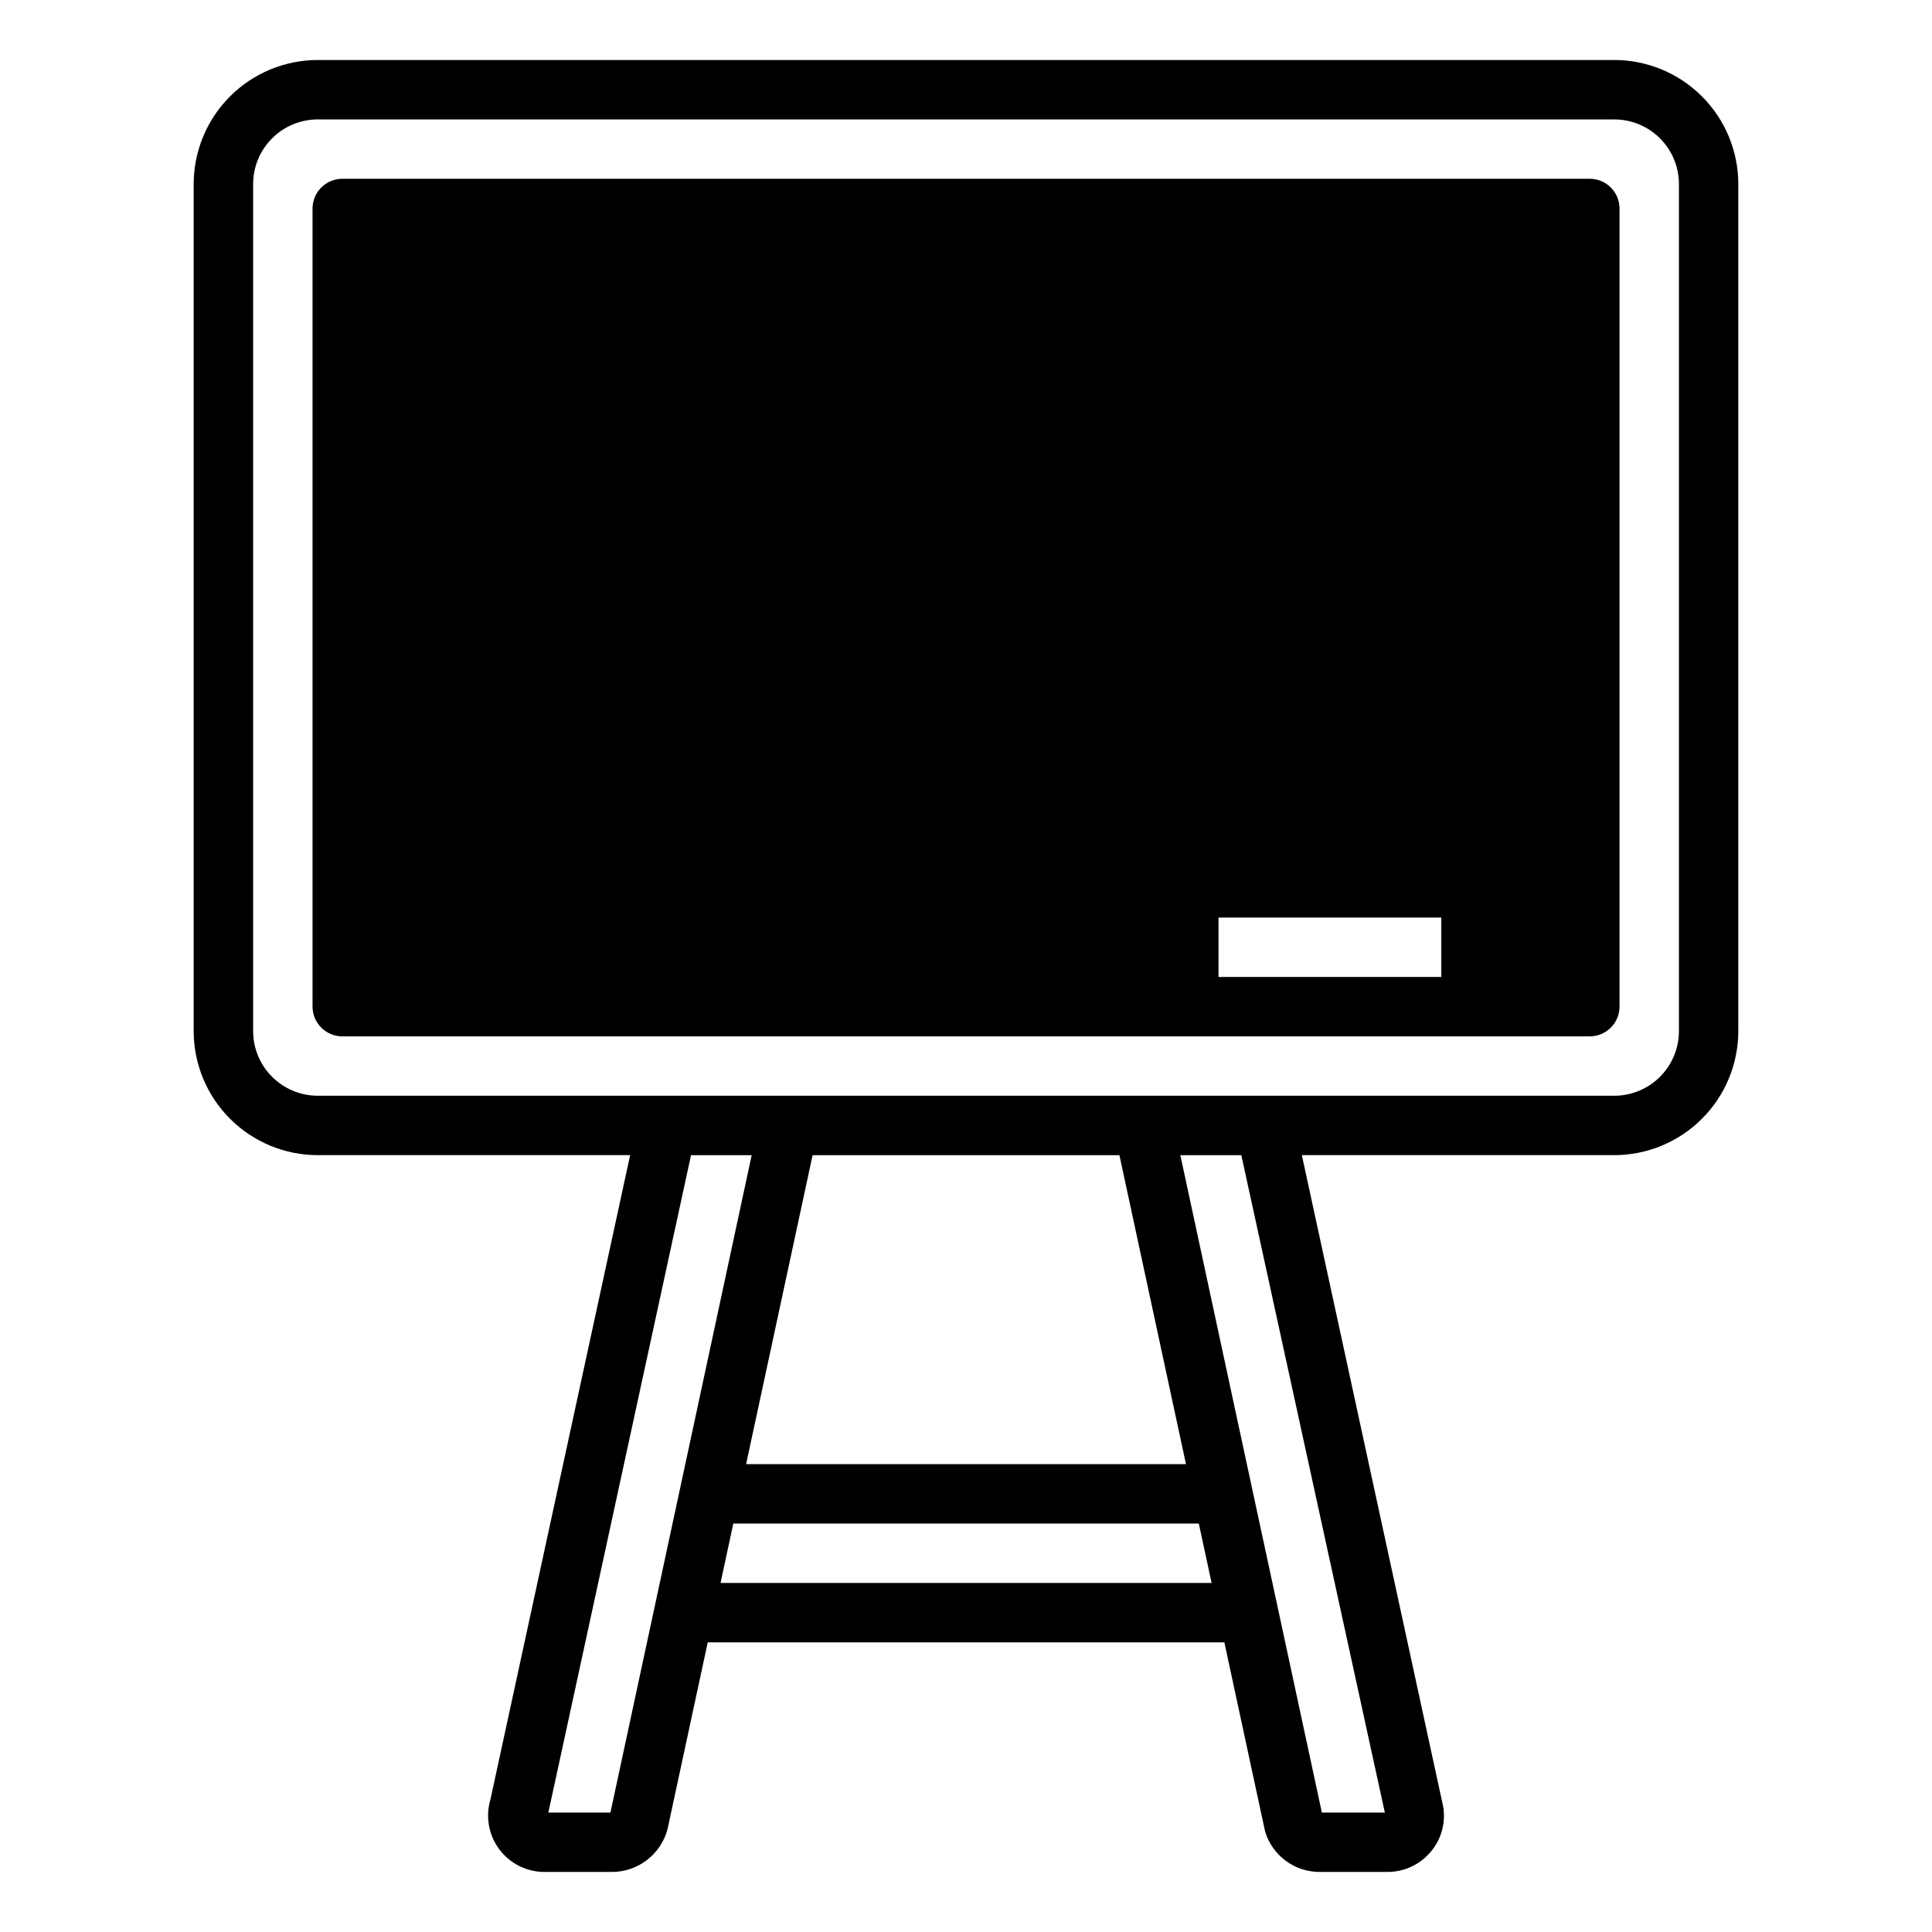
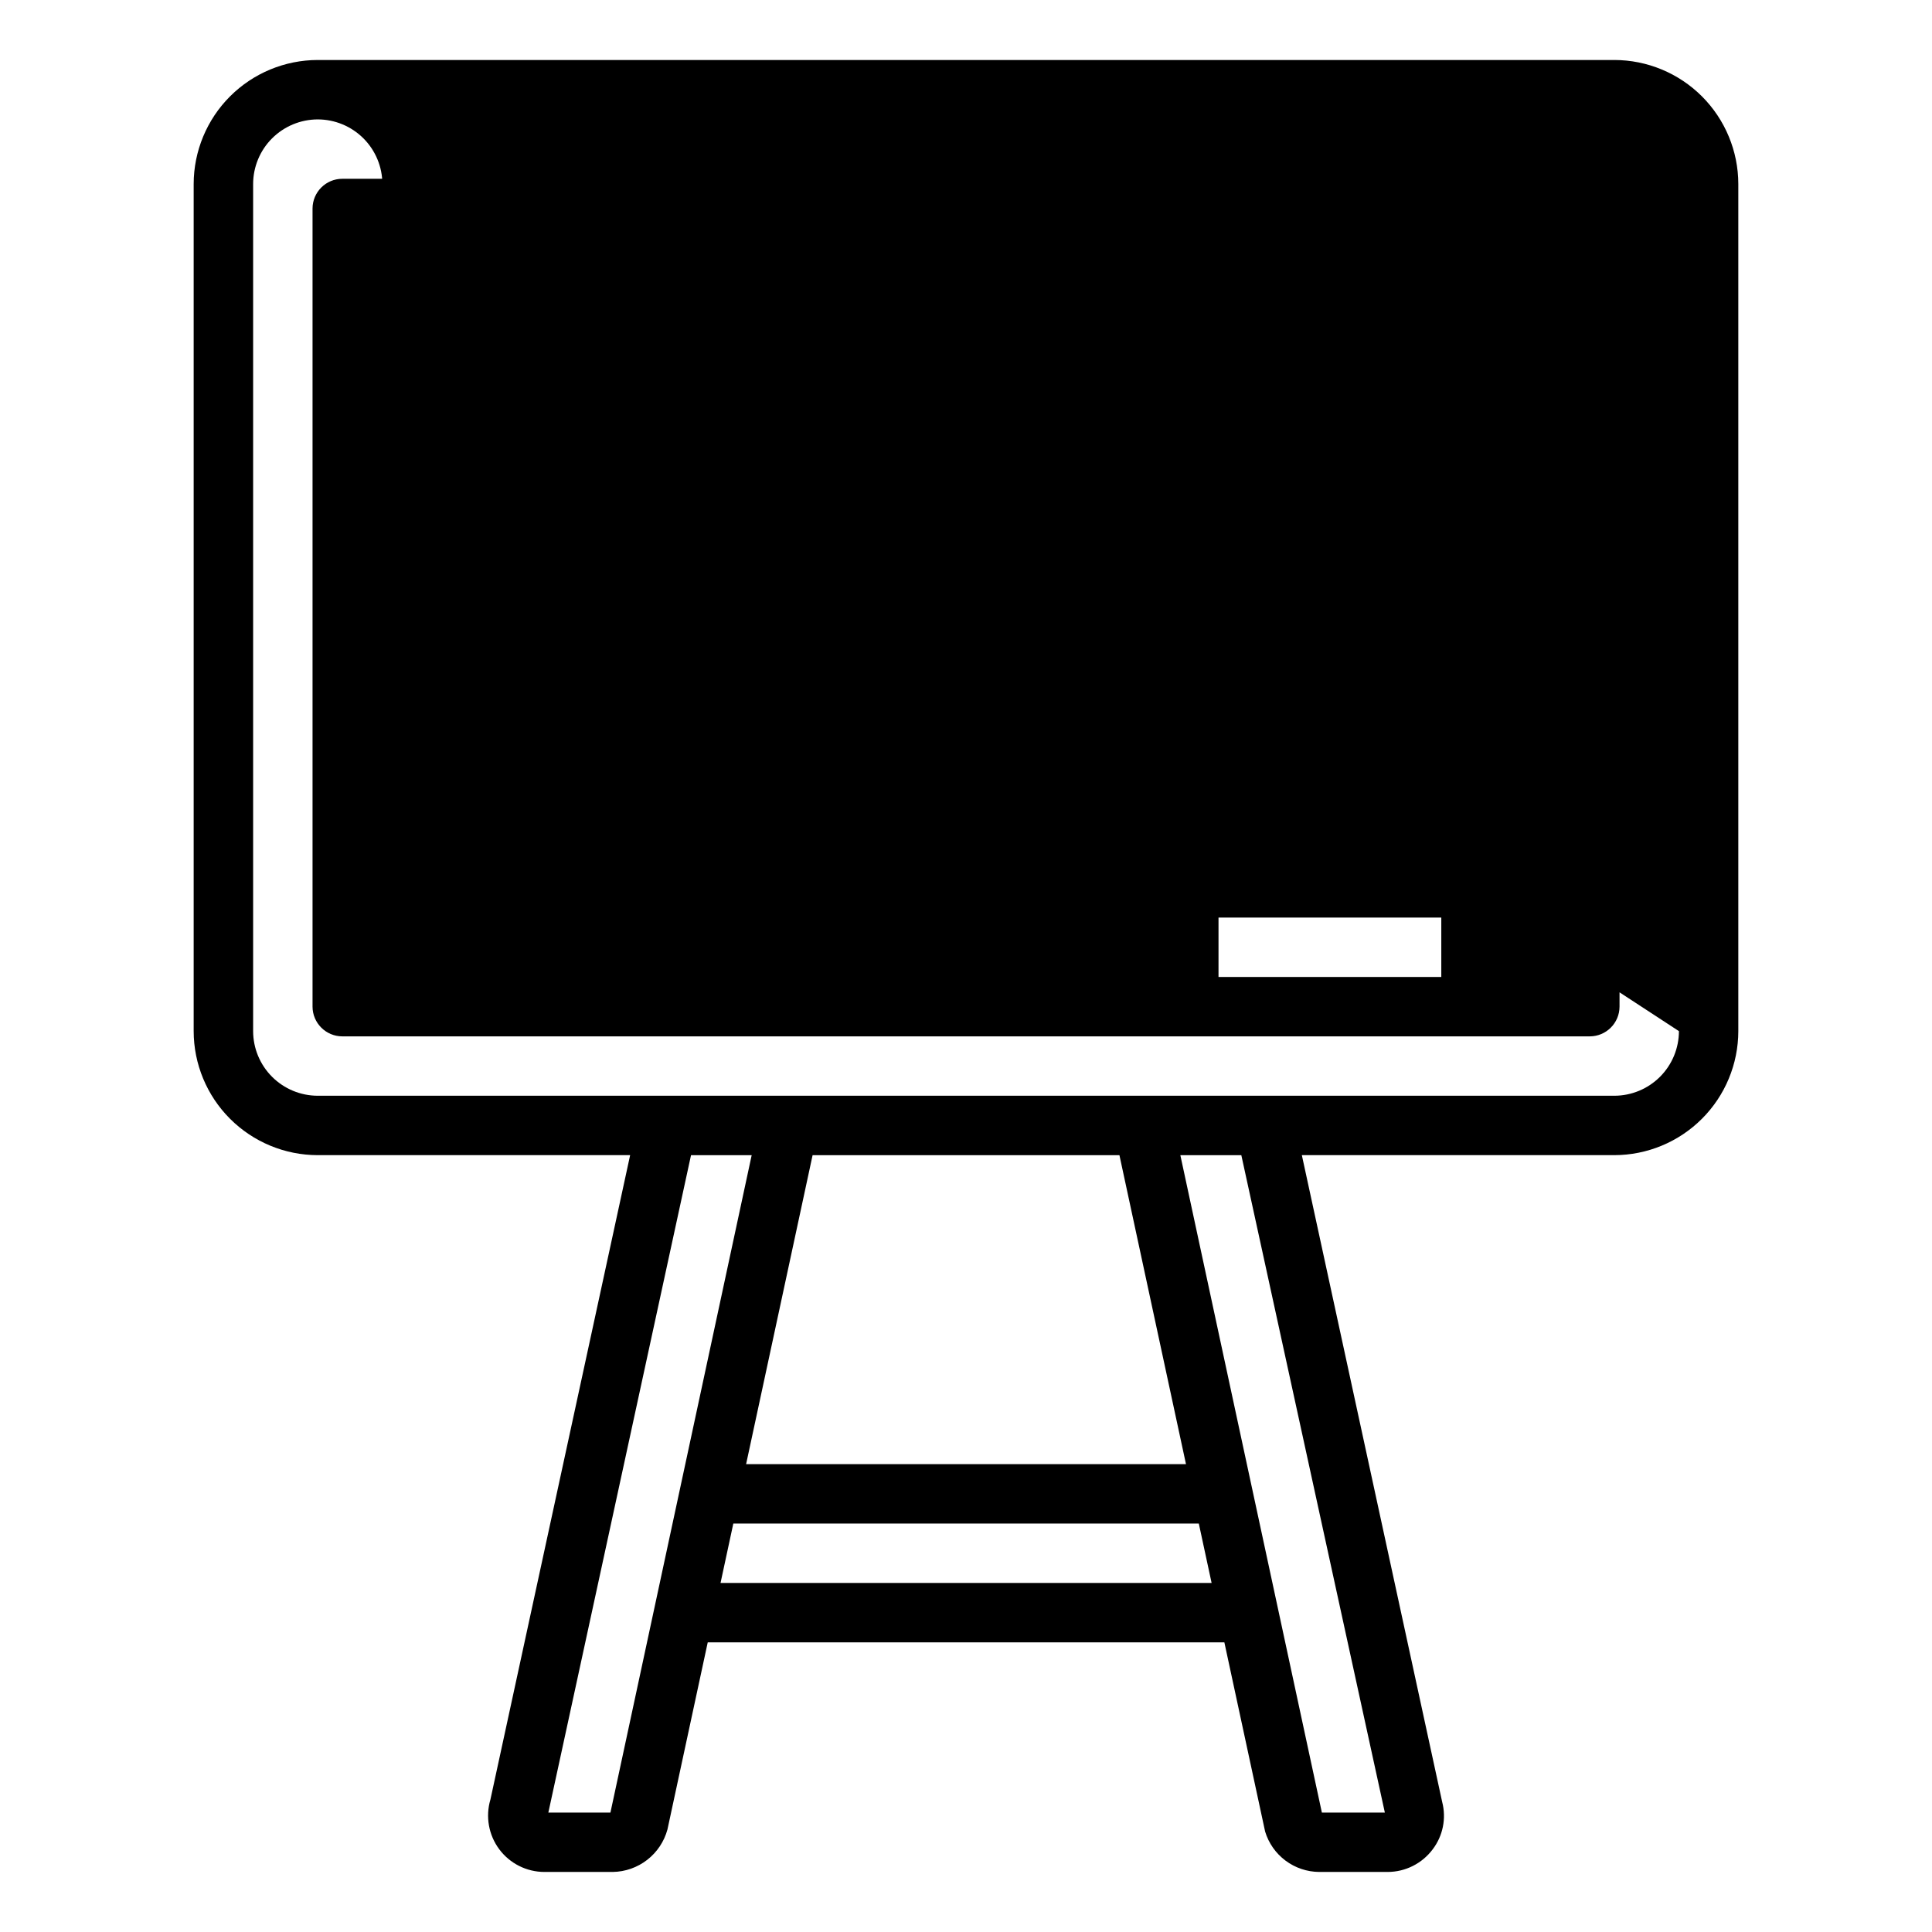
<svg xmlns="http://www.w3.org/2000/svg" fill="#000000" width="800px" height="800px" version="1.1" viewBox="144 144 512 512">
-   <path d="m571.8 159.9h-343.6c-8.715 0.008-17.074 3.477-23.234 9.637-6.164 6.164-9.629 14.52-9.641 23.234v224.49c0.012 8.715 3.477 17.07 9.641 23.23 6.164 6.16 14.52 9.629 23.234 9.637h82.793l-37.023 170.75c-1.348 4.523-0.48 9.418 2.34 13.199 2.824 3.785 7.266 6.012 11.984 6.008h18.105c3.309-0.051 6.512-1.18 9.125-3.211 2.609-2.027 4.492-4.852 5.359-8.043l10.676-49.594h136.91l10.801 50.145c0.934 3.078 2.828 5.777 5.406 7.703s5.703 2.977 8.922 3h18.105c4.707 0.008 9.145-2.211 11.965-5.981 2.734-3.586 3.664-8.234 2.519-12.598l-37.184-171.38h82.797c8.715-0.008 17.07-3.477 23.23-9.637 6.164-6.16 9.629-14.516 9.641-23.23v-224.49c-0.012-8.715-3.477-17.07-9.641-23.234-6.16-6.16-14.516-9.629-23.23-9.637zm-266.03 464.45h-16.453l37.812-174.22h16.074zm134.89-174.22 17.637 81.879h-116.57l17.621-81.879zm-105.71 113.37 3.387-15.742h123.36l3.391 15.742zm176.05 60.852h-16.688l-37.508-174.22h16.16zm77.934-207.09c-0.004 4.539-1.809 8.895-5.019 12.102-3.215 3.211-7.566 5.016-12.105 5.019h-343.6c-4.543-0.004-8.895-1.809-12.105-5.019-3.211-3.207-5.019-7.562-5.023-12.102v-224.49c0.004-4.539 1.809-8.895 5.019-12.105 3.215-3.211 7.566-5.016 12.109-5.023h343.6c4.539 0.008 8.895 1.812 12.105 5.023 3.211 3.211 5.016 7.566 5.019 12.105zm-23.613-225.88h-330.62c-4.344 0.012-7.859 3.527-7.875 7.871v211.52c0.016 4.344 3.531 7.859 7.875 7.875h330.62c4.34-0.016 7.859-3.531 7.871-7.875v-211.52c-0.012-4.344-3.531-7.859-7.871-7.871zm-39.363 211.52h-59.039v-15.742h59.039z" />
+   <path d="m571.8 159.9h-343.6c-8.715 0.008-17.074 3.477-23.234 9.637-6.164 6.164-9.629 14.52-9.641 23.234v224.49c0.012 8.715 3.477 17.07 9.641 23.23 6.164 6.16 14.52 9.629 23.234 9.637h82.793l-37.023 170.75c-1.348 4.523-0.48 9.418 2.34 13.199 2.824 3.785 7.266 6.012 11.984 6.008h18.105c3.309-0.051 6.512-1.18 9.125-3.211 2.609-2.027 4.492-4.852 5.359-8.043l10.676-49.594h136.91l10.801 50.145c0.934 3.078 2.828 5.777 5.406 7.703s5.703 2.977 8.922 3h18.105c4.707 0.008 9.145-2.211 11.965-5.981 2.734-3.586 3.664-8.234 2.519-12.598l-37.184-171.38h82.797c8.715-0.008 17.07-3.477 23.23-9.637 6.164-6.16 9.629-14.516 9.641-23.23v-224.49c-0.012-8.715-3.477-17.07-9.641-23.234-6.16-6.16-14.516-9.629-23.23-9.637zm-266.03 464.45h-16.453l37.812-174.22h16.074zm134.89-174.22 17.637 81.879h-116.57l17.621-81.879zm-105.71 113.37 3.387-15.742h123.36l3.391 15.742zm176.05 60.852h-16.688l-37.508-174.22h16.16zm77.934-207.09c-0.004 4.539-1.809 8.895-5.019 12.102-3.215 3.211-7.566 5.016-12.105 5.019h-343.6c-4.543-0.004-8.895-1.809-12.105-5.019-3.211-3.207-5.019-7.562-5.023-12.102v-224.49c0.004-4.539 1.809-8.895 5.019-12.105 3.215-3.211 7.566-5.016 12.109-5.023c4.539 0.008 8.895 1.812 12.105 5.023 3.211 3.211 5.016 7.566 5.019 12.105zm-23.613-225.88h-330.62c-4.344 0.012-7.859 3.527-7.875 7.871v211.52c0.016 4.344 3.531 7.859 7.875 7.875h330.62c4.34-0.016 7.859-3.531 7.871-7.875v-211.52c-0.012-4.344-3.531-7.859-7.871-7.871zm-39.363 211.52h-59.039v-15.742h59.039z" />
</svg>